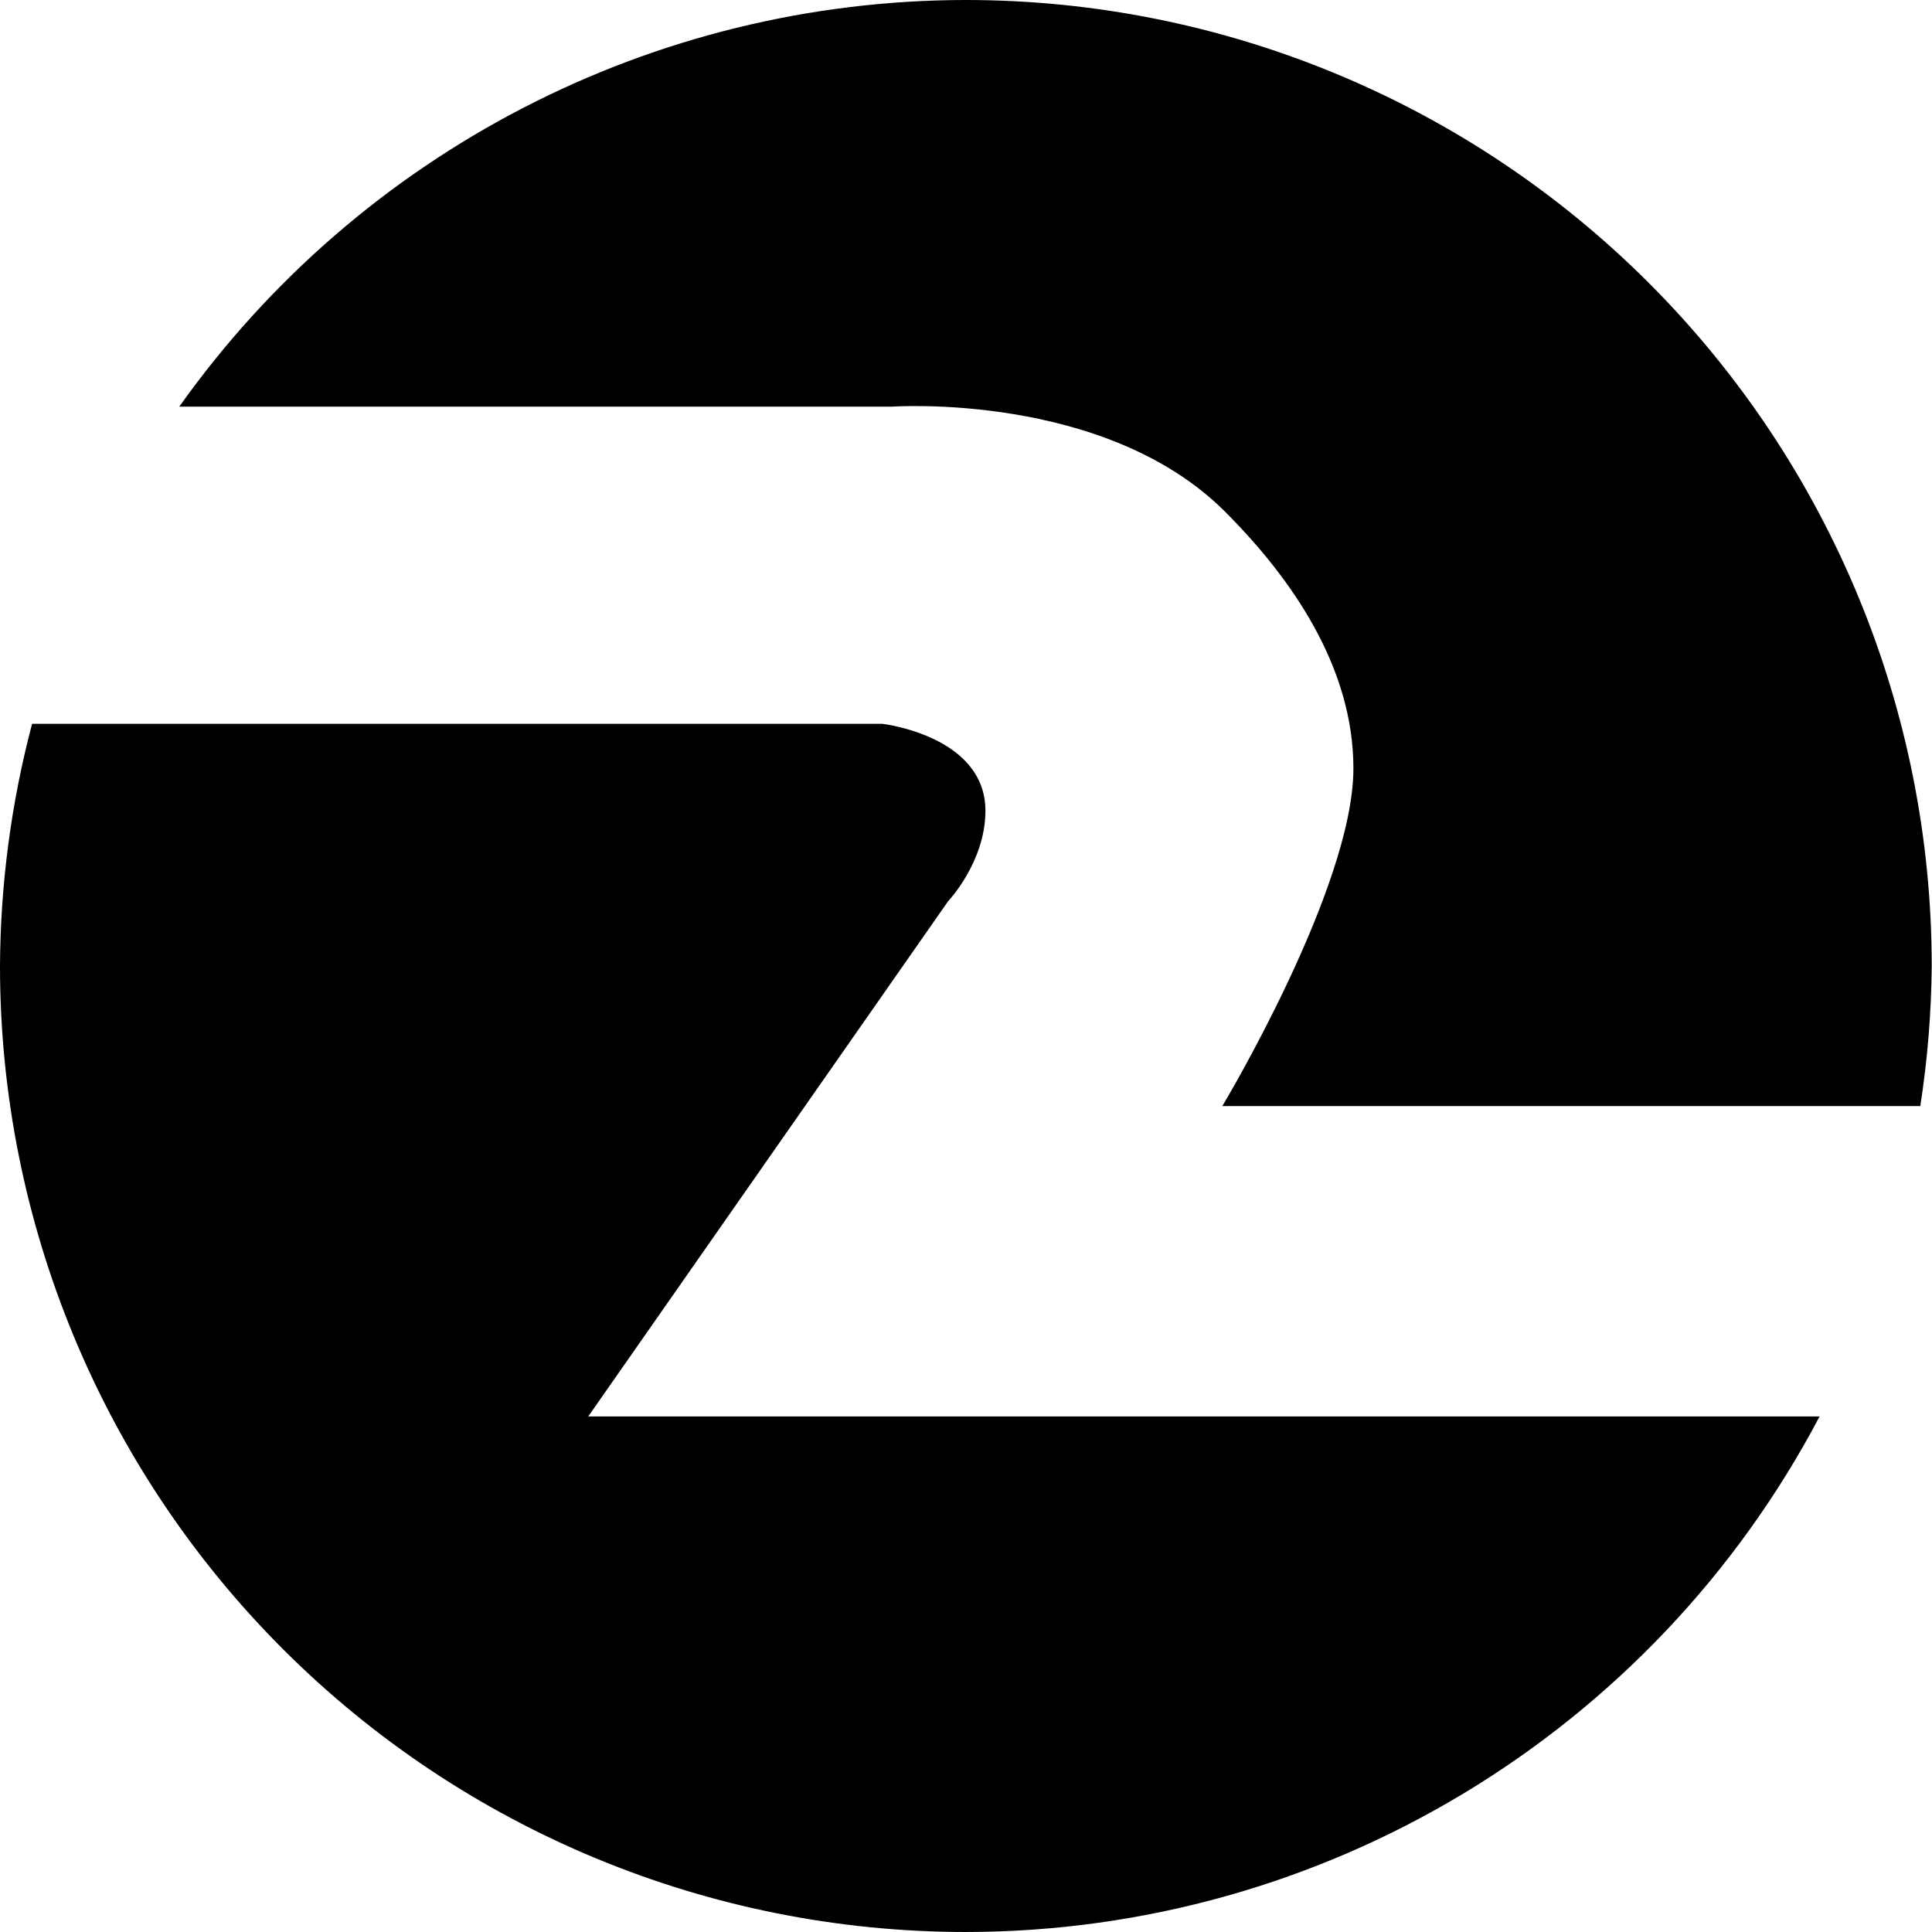
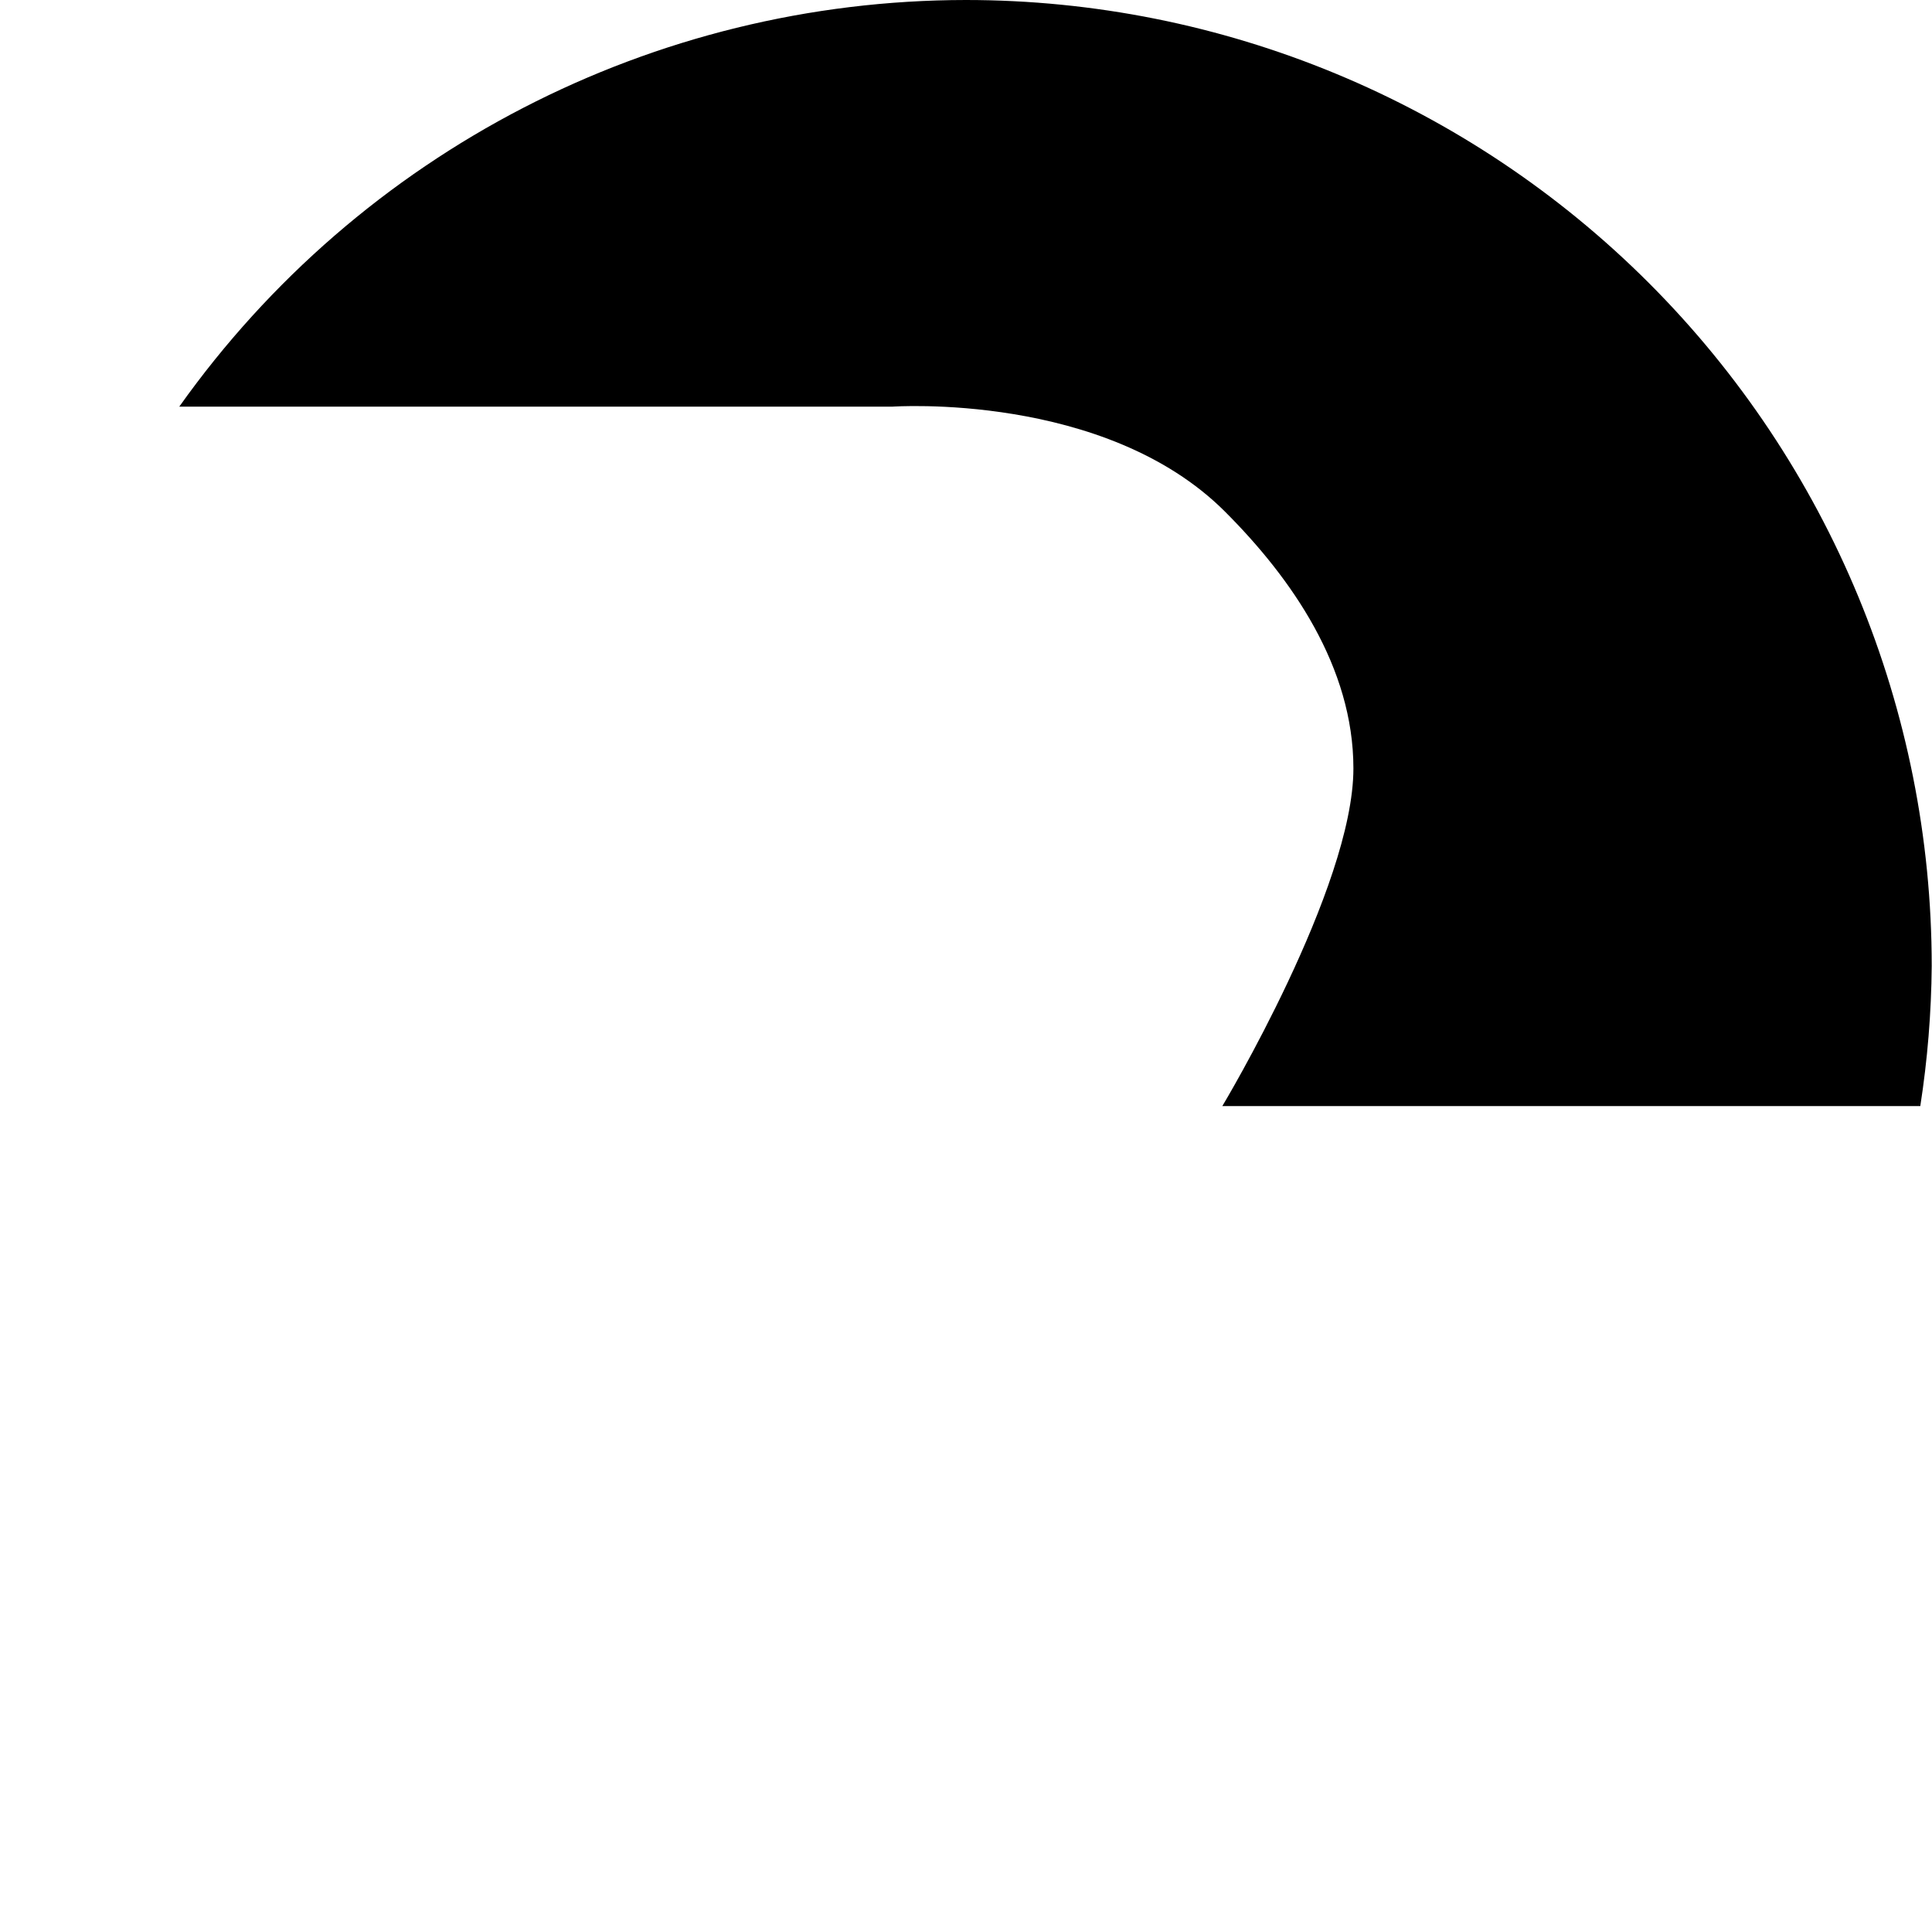
<svg xmlns="http://www.w3.org/2000/svg" xmlns:ns1="http://sodipodi.sourceforge.net/DTD/sodipodi-0.dtd" xmlns:ns2="http://www.inkscape.org/namespaces/inkscape" version="1.1" id="svg815" width="1000" height="1000" viewBox="0 0 1000 1000" ns1:docname="Ktvu-1975-original.svg" ns2:version="0.92.4 (5da689c313, 2019-01-14)">
  <defs id="defs819" />
  <ns1:namedview pagecolor="#ffffff" bordercolor="#666666" borderopacity="1" objecttolerance="10" gridtolerance="10" guidetolerance="10" ns2:pageopacity="0" ns2:pageshadow="2" ns2:window-width="1920" ns2:window-height="1017" id="namedview817" showgrid="false" ns2:object-paths="true" ns2:zoom="0.22859408" ns2:cx="-154.84753" ns2:cy="750.61304" ns2:window-x="-8" ns2:window-y="-8" ns2:window-maximized="1" ns2:current-layer="svg815" fit-margin-top="0" fit-margin-left="0" fit-margin-right="0" fit-margin-bottom="0" />
  <g id="g843" style="fill:#000000" transform="matrix(1.057,0,0,1.057,0,0.097)">
    <path id="path839" d="M 472.967,-0.092 C 319.92,0.047 176.401,74.245 87.783,199.043 H 436.91 c 0,0 104.178,-7.375 162.953,51.4 32.74,32.74 62.883,76.187 62.883,125.77 0,58.409 -64.195,165.34 -64.195,165.34 H 940.342 c 3.528,-22.704 5.398,-45.634 5.594,-68.609 C 945.935,347.486 896.105,227.168 807.406,138.456 718.707,49.745 598.406,-0.092 472.967,-0.092 Z" style="opacity:1;fill:#000000;fill-opacity:1;stroke:none;stroke-width:7.254;stroke-miterlimit:4;stroke-dasharray:none;stroke-opacity:1" ns2:connector-curvature="0" />
-     <path id="path827" d="M 15.715,354.34 C 5.479,393.05 0.198,432.903 0,472.943 -1.856246e-4,598.4 49.83,718.719 138.528,807.431 227.227,896.143 347.528,945.98 472.967,945.98 648.348,945.857 809.263,848.682 891.039,693.51 H 288.062 L 464.273,441.232 c 0,0 18.279,-19.191 18.279,-44.291 0,-36.811 -50.564,-42.602 -50.564,-42.602 z" style="opacity:1;fill:#000000;fill-opacity:1;stroke:none;stroke-width:7.254;stroke-miterlimit:4;stroke-dasharray:none;stroke-opacity:1" ns2:connector-curvature="0" />
  </g>
</svg>